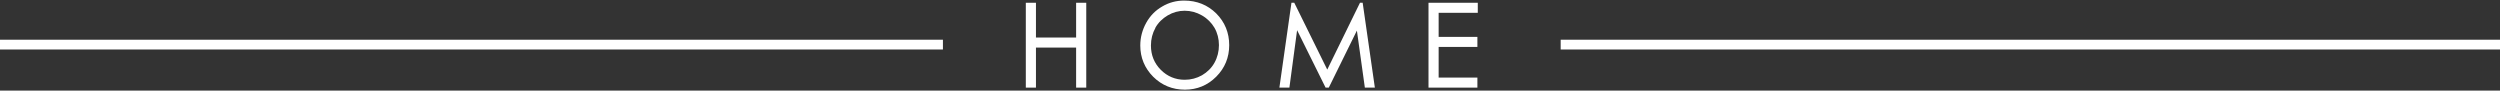
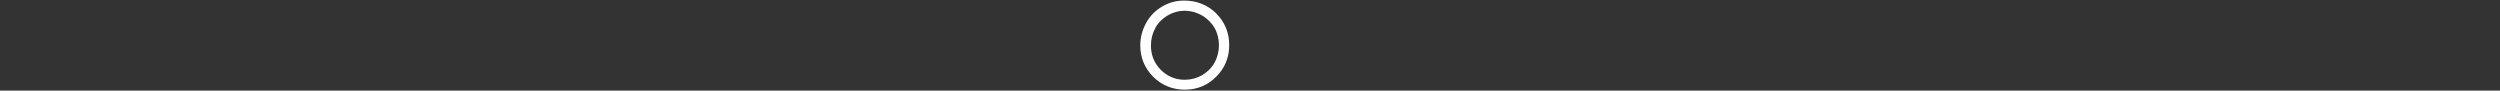
<svg xmlns="http://www.w3.org/2000/svg" width="1600" height="58" viewBox="0 0 1600 58" fill="none">
  <rect x="0" y="0" width="1600" height="58" fill="#333333" stroke="none" />
-   <path d="M603.47 25.418H0V31.681H603.47V25.418Z" fill="white" />
-   <path d="M1600 25.418H998.828V31.681H1600V25.418Z" fill="white" />
-   <path d="M663.011 30.448H688.717V56.078H695.205V1.77H688.717V24.02H663.011V1.77H656.523V56.078H663.011V30.448Z" fill="white" />
  <path d="M758.279 57.395C766.164 57.395 772.898 54.593 778.4 49.071C783.903 43.55 786.695 36.792 786.695 28.881C786.695 20.97 783.903 14.13 778.4 8.608C772.898 3.169 765.999 0.367 757.869 0.367C752.859 0.367 748.096 1.603 743.825 4.158C739.472 6.63 736.023 10.174 733.559 14.624C731.095 19.074 729.781 23.936 729.781 29.128C729.781 36.875 732.574 43.632 738.076 49.154C743.579 54.593 750.395 57.395 758.361 57.395M739.39 17.838C741.279 14.459 743.989 11.822 747.356 9.844C750.724 7.866 754.337 6.878 758.197 6.878C762.057 6.878 765.753 7.866 769.202 9.844C772.652 11.822 775.362 14.542 777.251 17.756C779.14 21.052 780.125 24.843 780.125 28.881C780.125 32.919 779.14 36.792 777.251 40.171C775.362 43.55 772.652 46.187 769.284 48.165C765.917 50.06 762.221 51.049 758.197 51.049C752.284 51.049 747.11 48.906 742.922 44.704C738.733 40.501 736.598 35.309 736.598 29.128C736.598 25.008 737.583 21.217 739.472 17.838" fill="white" />
-   <path d="M879.911 56.078L872.109 1.77H870.384L849.442 44.54L828.335 1.77H826.529L818.809 56.078H825.215L830.142 19.323L848.374 56.078H850.428L868.413 19.57L873.505 56.078H879.911Z" fill="white" />
-   <path d="M914.242 56.078H945.533V49.65H920.73V30.036H945.533V23.608H920.73V8.197H945.779V1.77H914.242V56.078Z" fill="white" />
</svg>